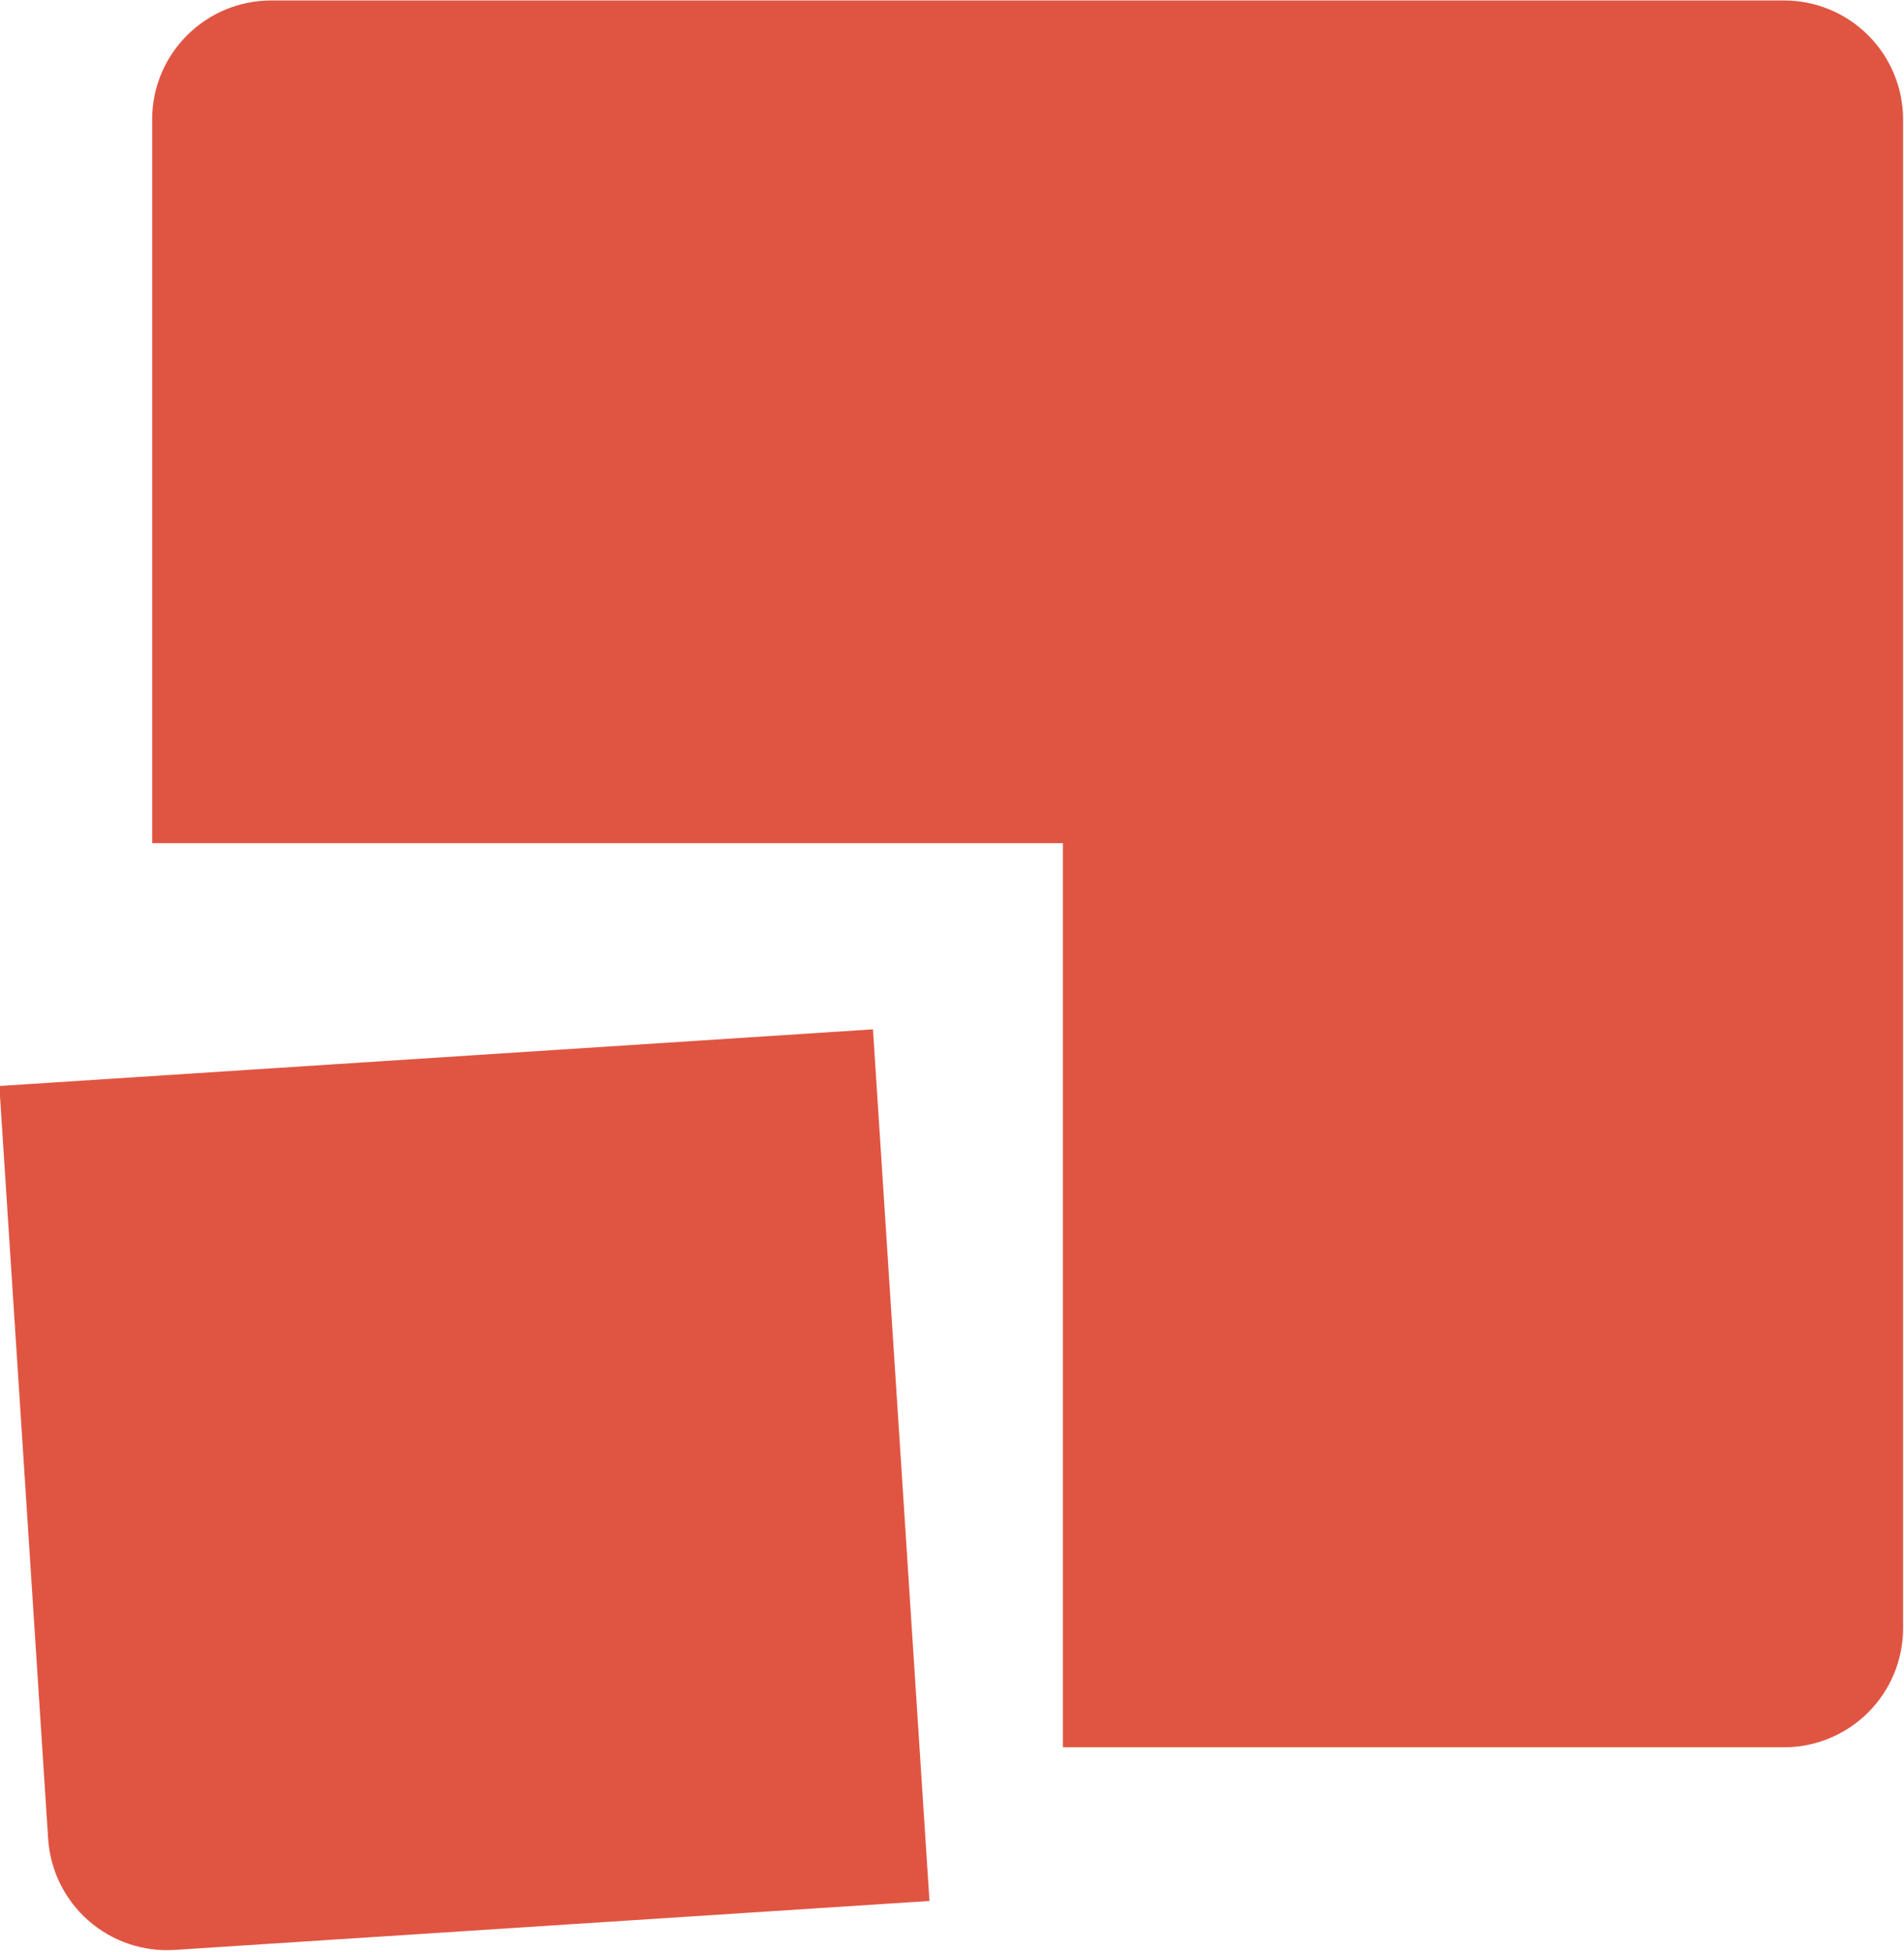
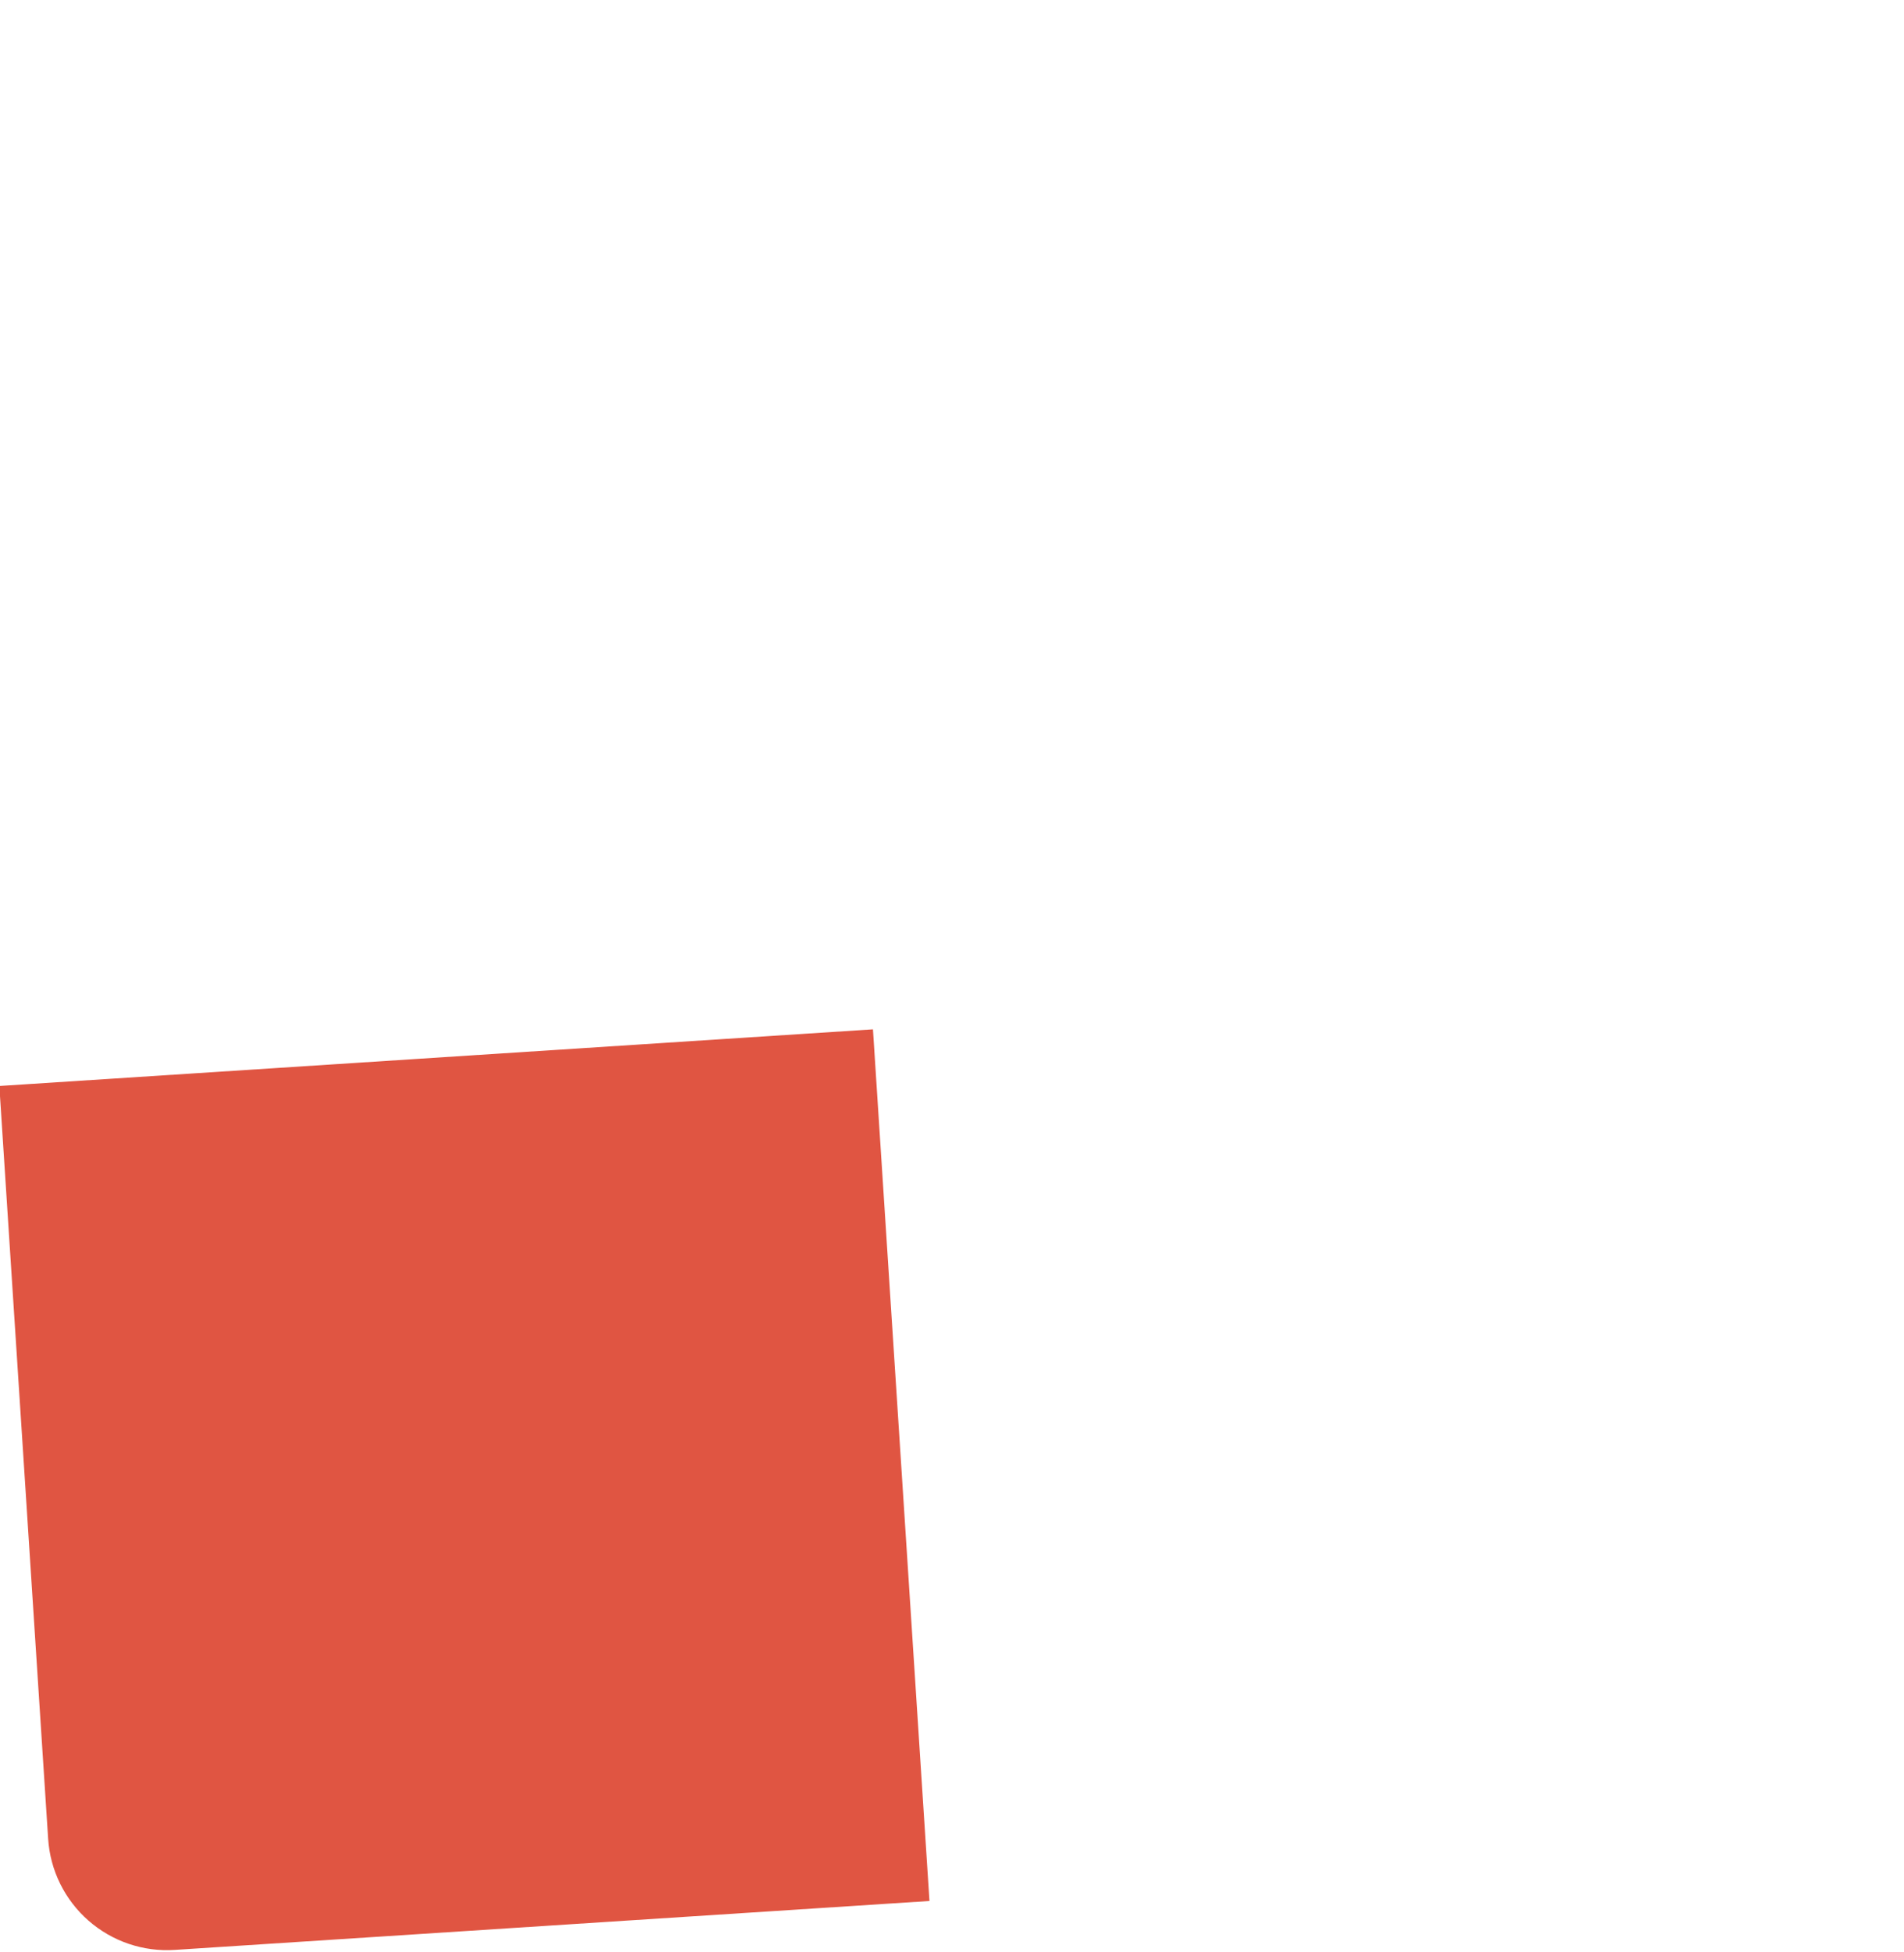
<svg xmlns="http://www.w3.org/2000/svg" width="357px" height="366px" viewBox="0 0 357 366" version="1.1">
  <g id="73488f41-a3c4-47f4-987e-7bd10d521782-copy">
    <path id="Path-2" d="M9.028 344.788 C9.416 350.699 12.137 356.214 16.593 360.118 21.049 364.023 26.874 365.996 32.785 365.603 L174.275 356.43 163.679 192.999 -0.124 203.62 Z" fill="#e05542" fill-opacity="1" stroke="none" />
-     <path id="Path-1" d="M334.471 0.084 L50.891 0.084 C38.544 0.084 28.53 10.067 28.53 22.393 L28.53 158.092 199.29 158.092 199.29 327.614 334.467 327.614 C340.391 327.623 346.076 325.277 350.269 321.093 354.463 316.909 356.823 311.229 356.828 305.305 L356.828 22.393 C356.826 16.473 354.469 10.793 350.276 6.608 346.084 2.422 340.399 0.075 334.475 0.084 Z" fill="#e05542" fill-opacity="1" stroke="none" />
  </g>
</svg>